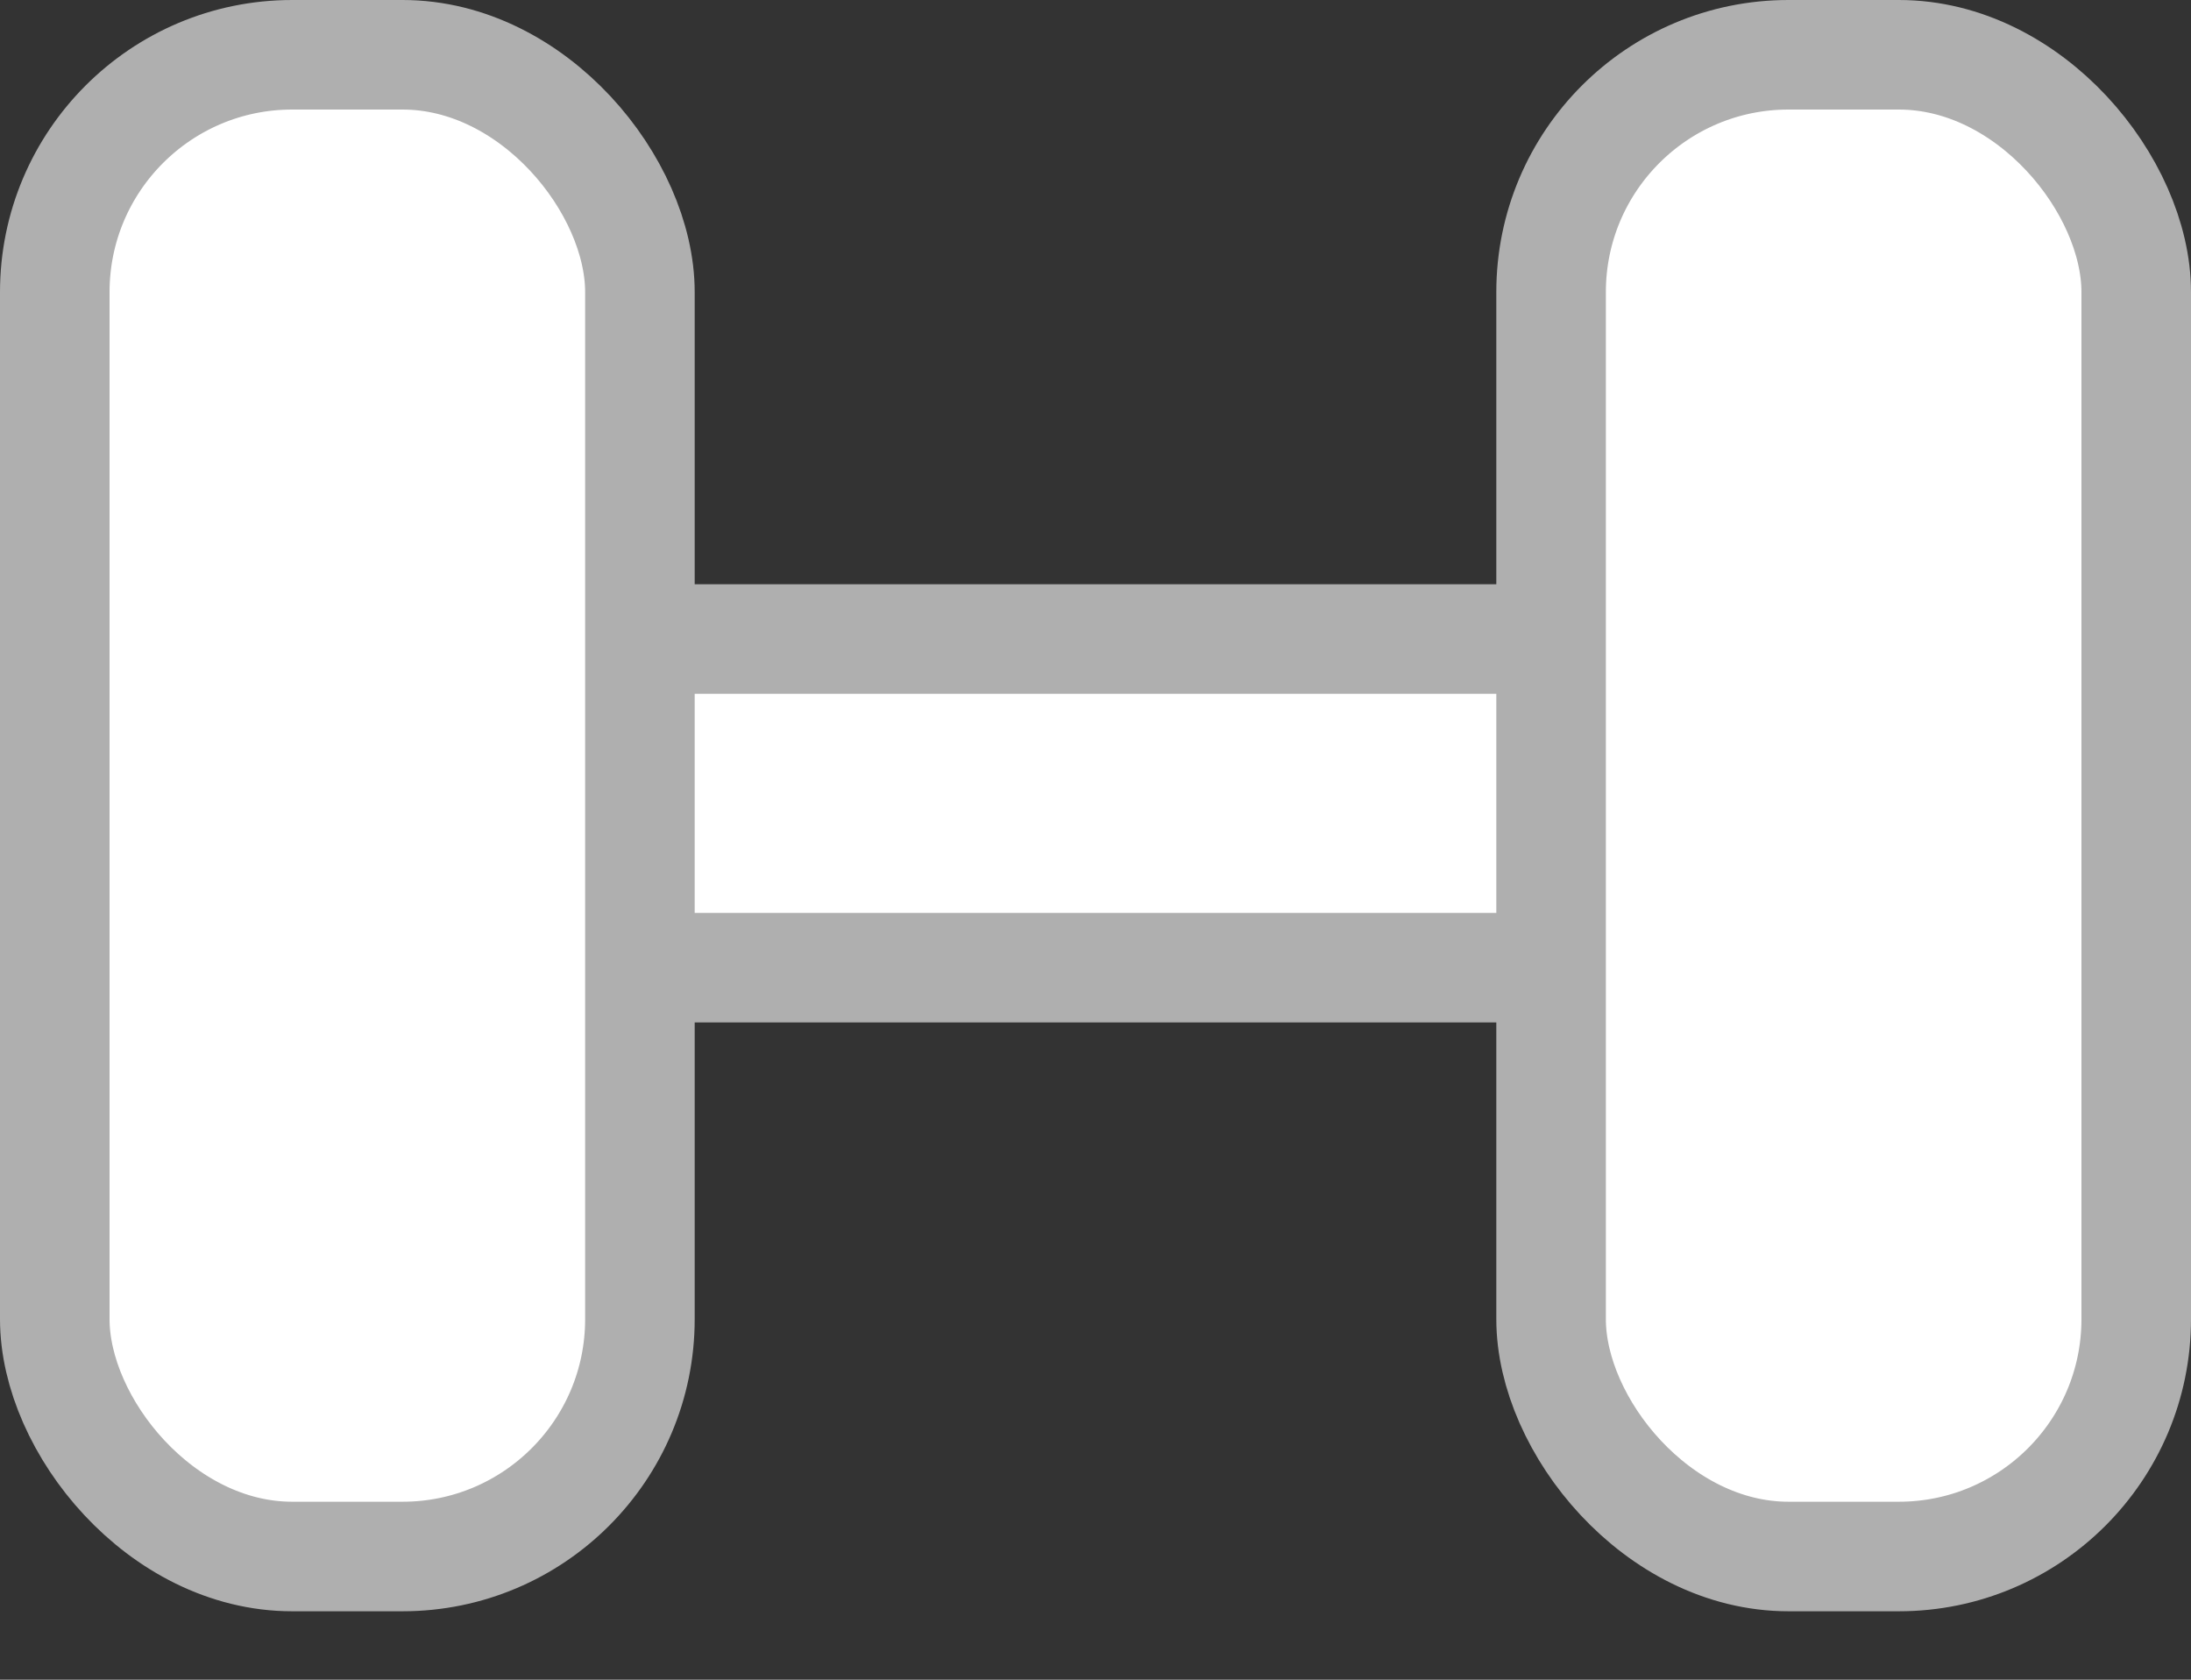
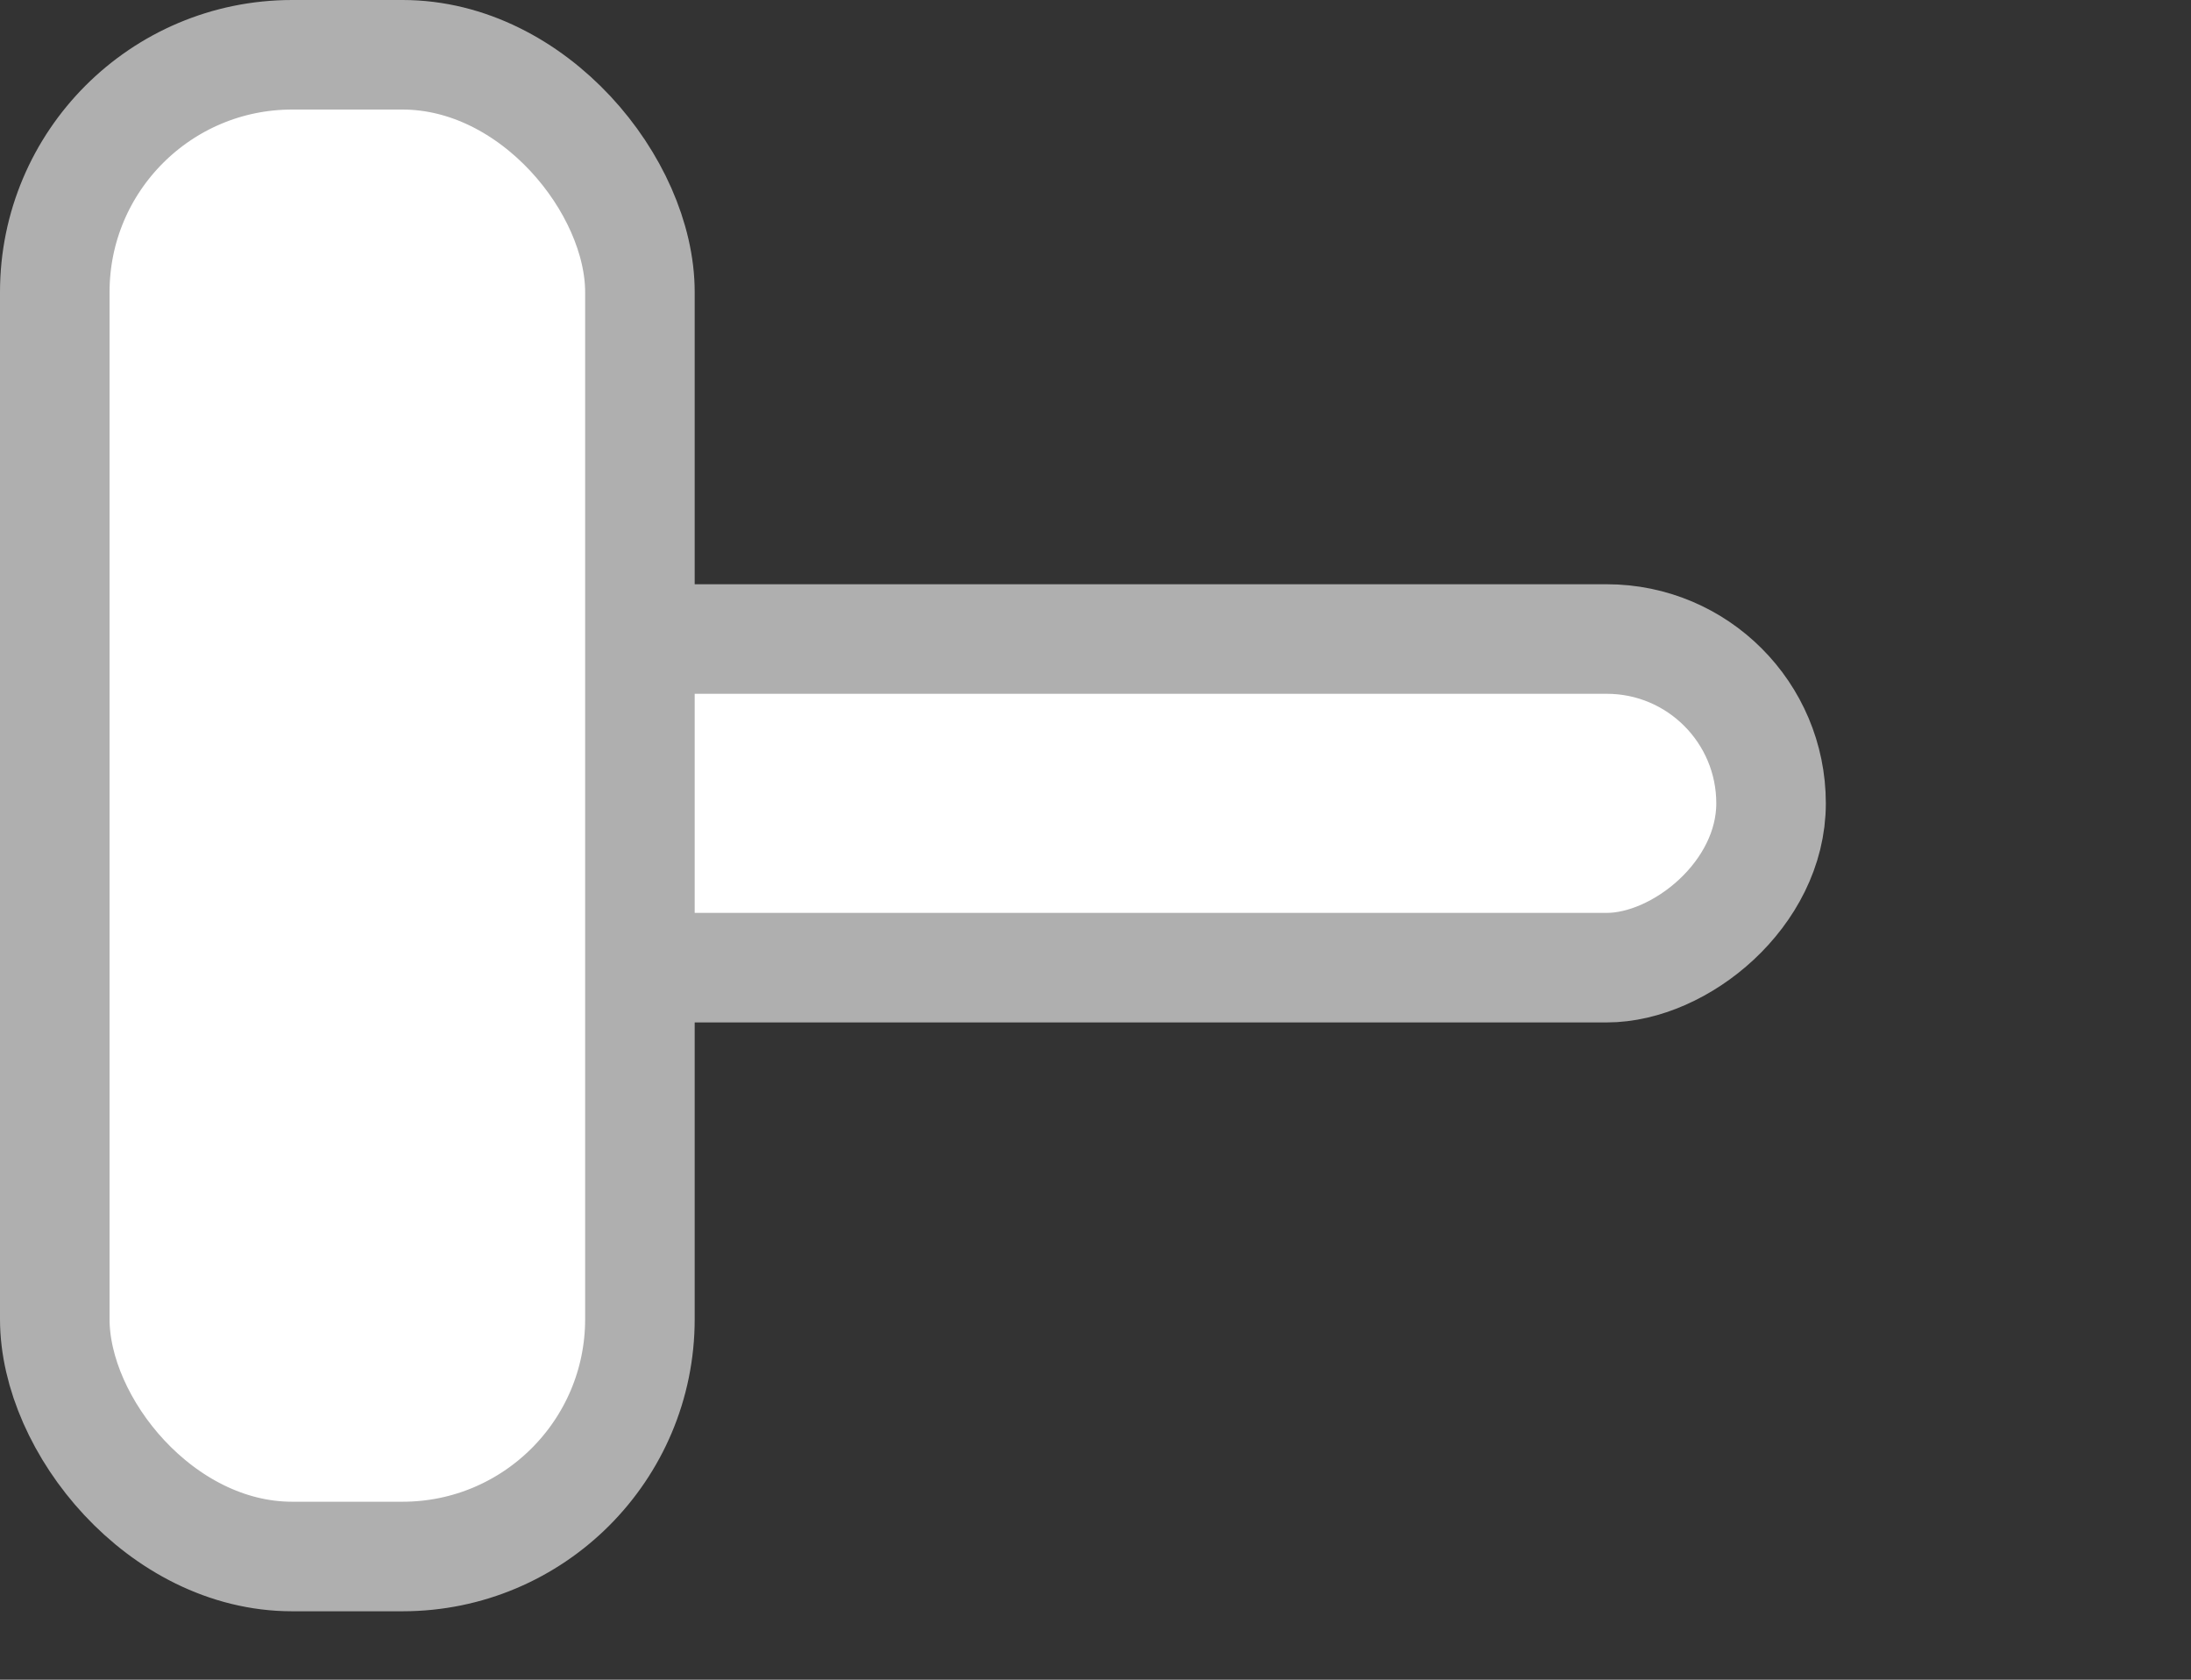
<svg xmlns="http://www.w3.org/2000/svg" width="30" height="23" viewBox="0 0 30 23" fill="none">
  <rect x="0" y="0" width="30" height="23" fill="#333333" stroke="none" />
  <rect x="4.75" y="13.25" width="4.5" height="19.5" rx="2.25" transform="rotate(-90 4.75 13.25)" fill="white" stroke="#AFAFAF" stroke-width="1.5" />
  <rect x="0.75" y="0.75" width="8.012" height="20.563" rx="3.25" fill="white" stroke="#AFAFAF" stroke-width="1.5" />
-   <rect x="21.238" y="0.75" width="8.012" height="20.563" rx="3.25" fill="white" stroke="#AFAFAF" stroke-width="1.5" />
</svg>